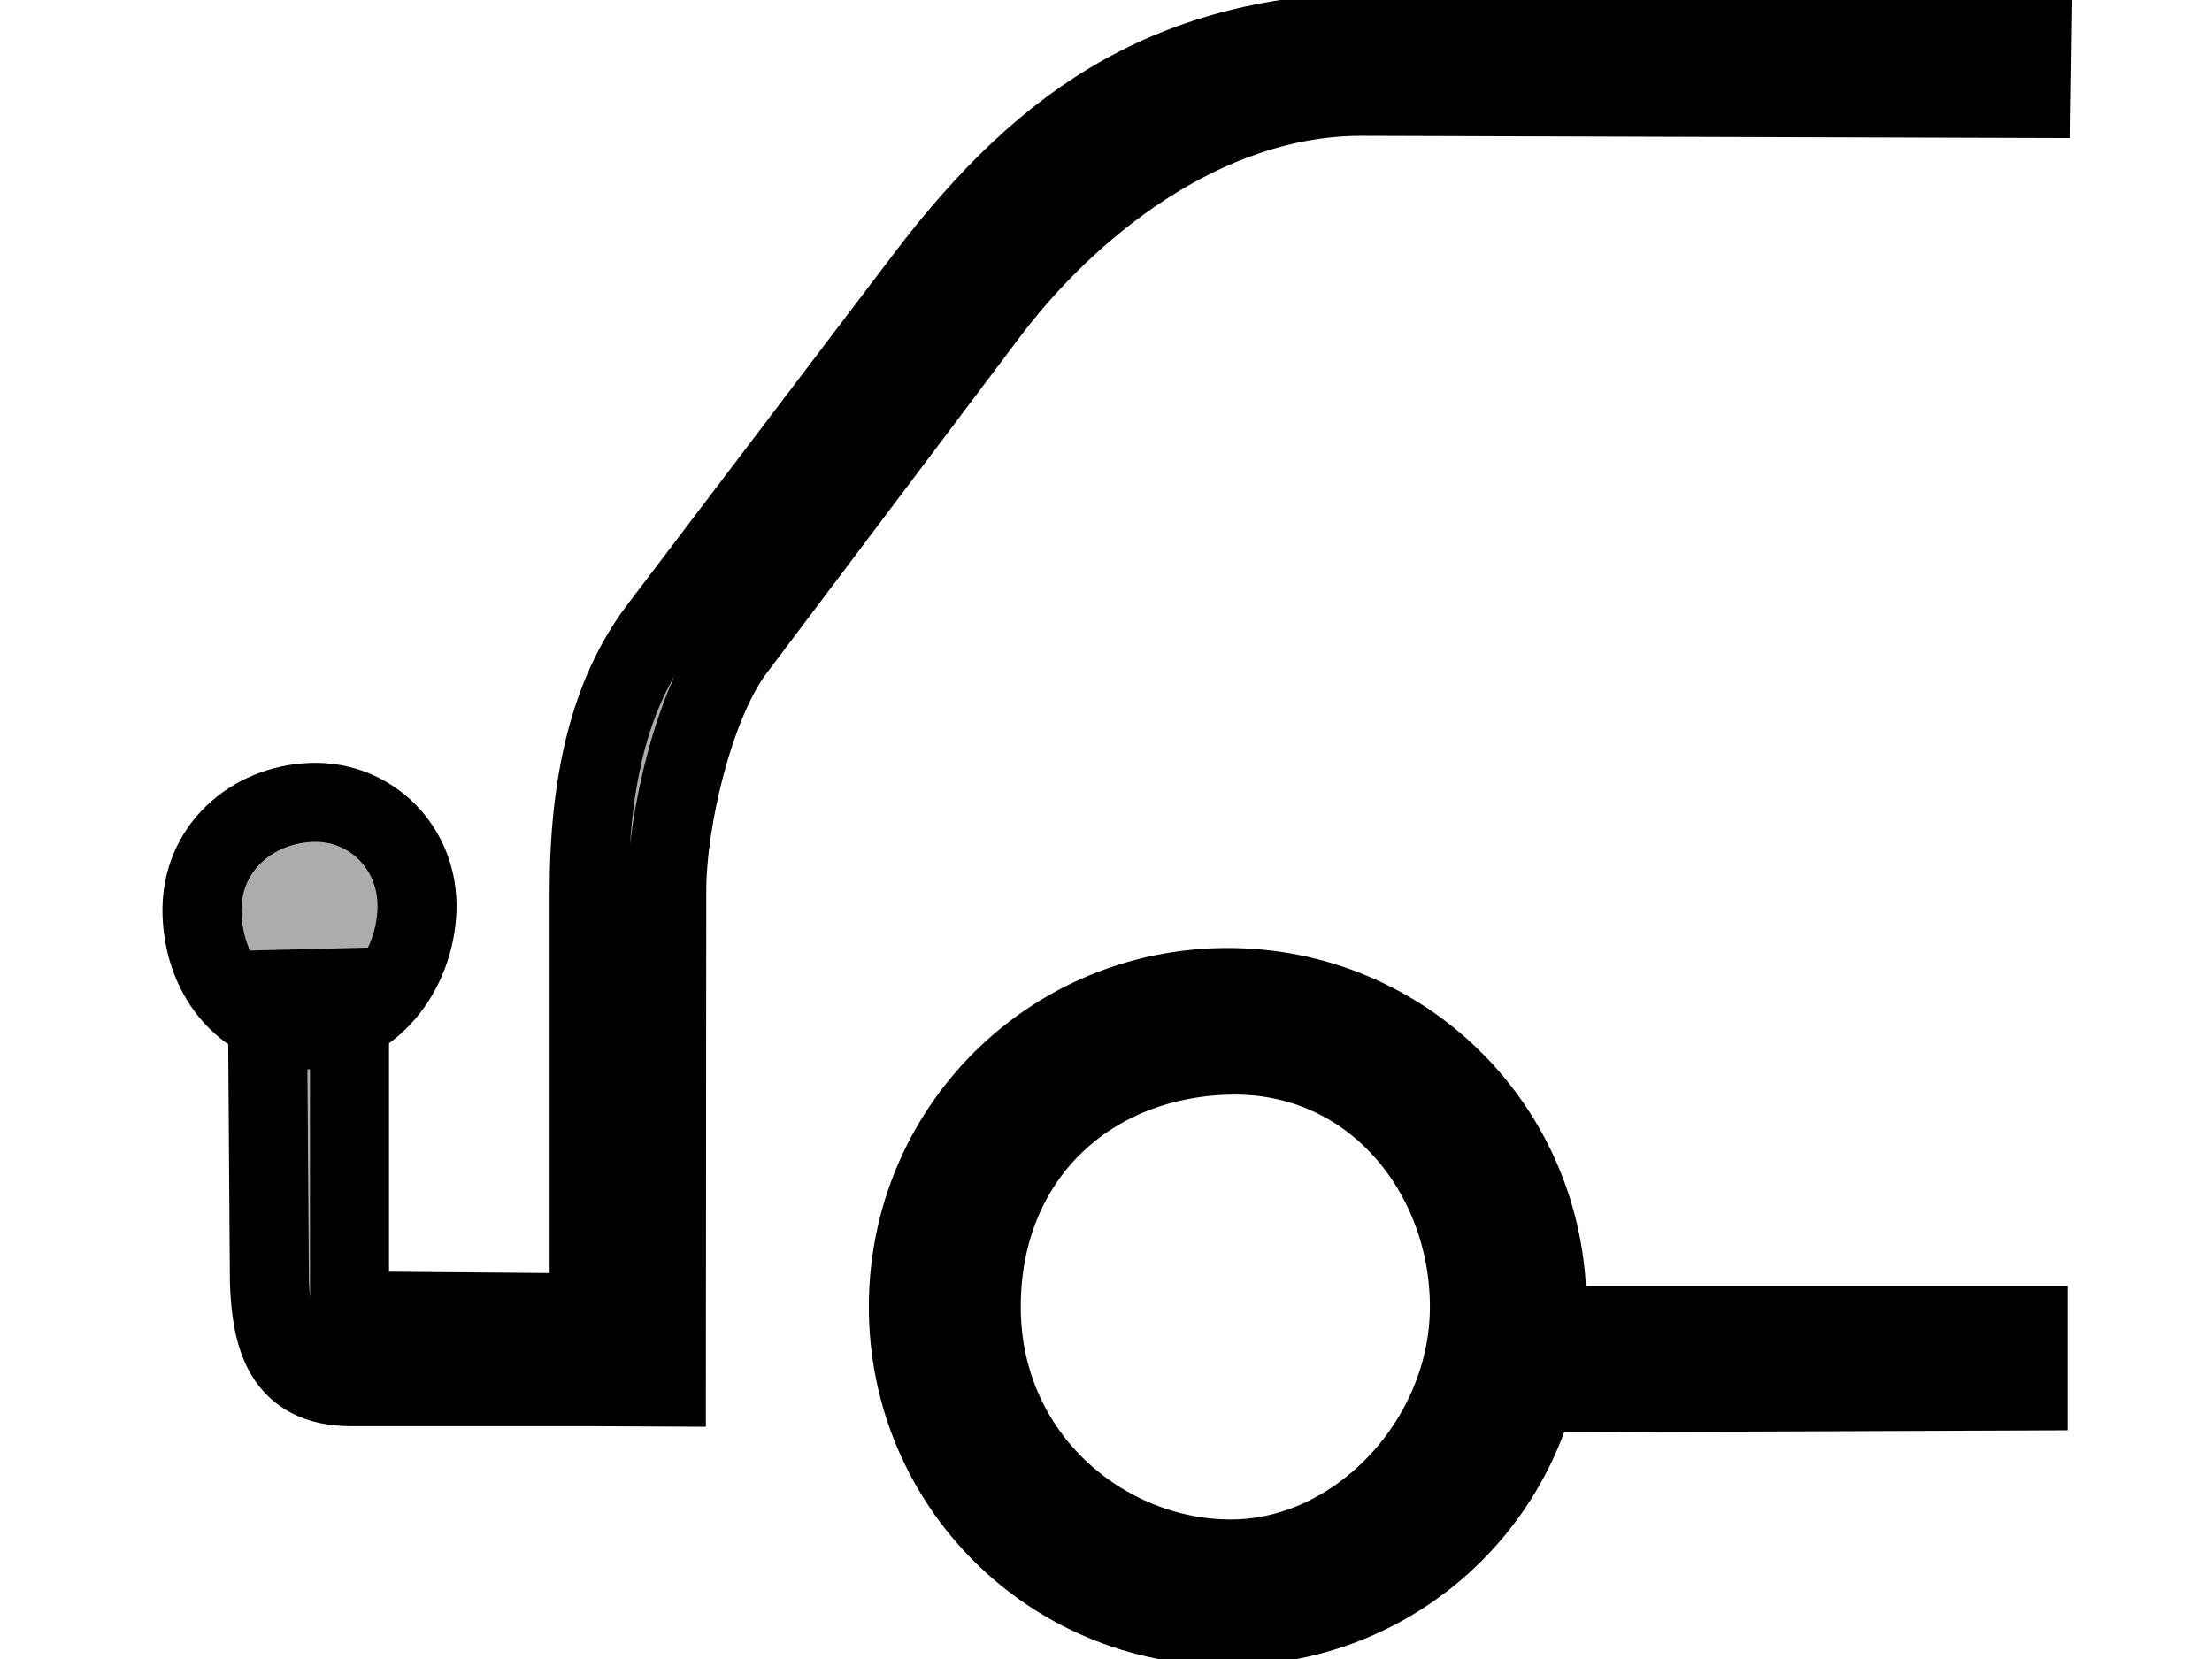
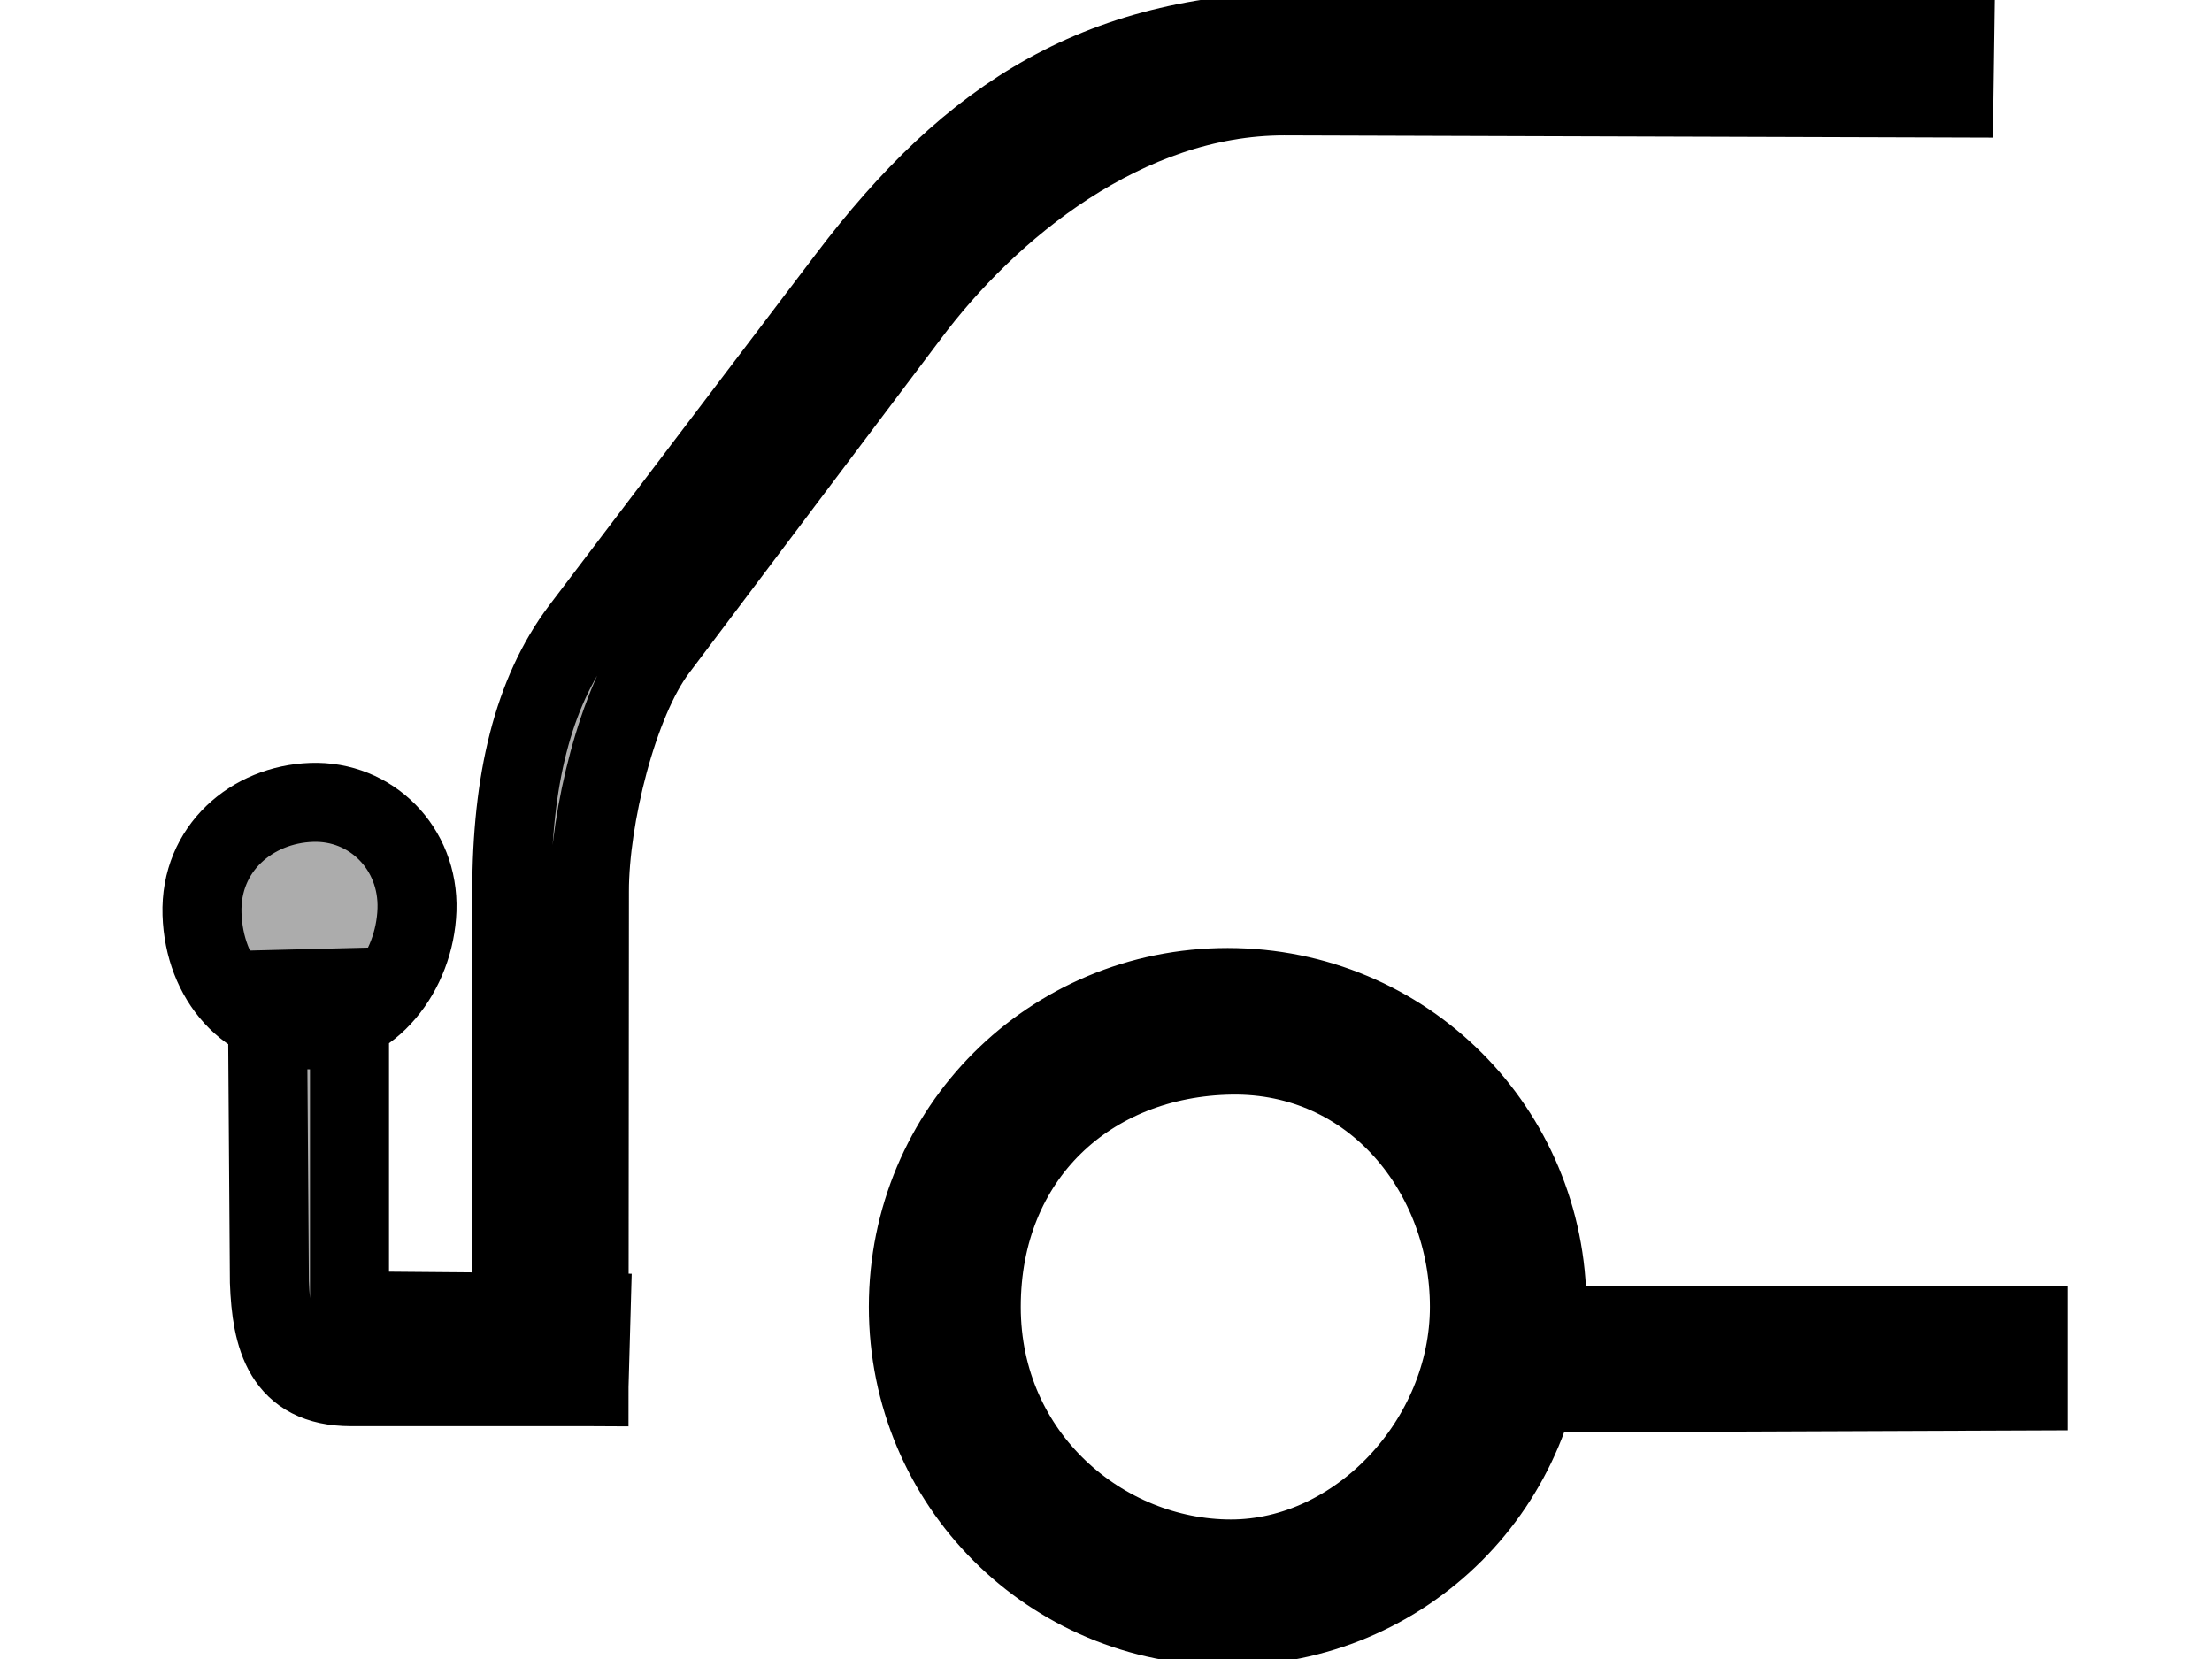
<svg xmlns="http://www.w3.org/2000/svg" width="28" height="21" version="1.1">
  <g>
    <title>Layer 1</title>
-     <path stroke="null" d="m7.456,17.553l0.979,0.005l0.005,-6.274c0,-0.93 0.358,-2.394 0.863,-3.061l3.181,-4.223c1.01,-1.354 2.749,-2.781 4.75,-2.781l8.479,0.027l0.012,-0.85l-8.103,0c-2.708,0 -4.345,1.051 -5.921,3.132l-3.375,4.446c-0.606,0.808 -0.869,1.92 -0.869,3.314l0,6.265zm-3.011,0l3.011,0l0.026,-0.934l-3.058,-0.026l0,-4.092l-1.04,0.026l0.026,3.7c0.026,0.701 0.174,1.326 1.034,1.326zm11.095,3.031c2.243,0 4.042,-1.799 4.042,-4.042c0,-2.243 -1.799,-4.042 -4.042,-4.042c-2.243,0 -4.042,1.799 -4.042,4.042c0,2.243 1.799,4.042 4.042,4.042zm0.041,-0.85c-1.609,0 -3.16,-1.291 -3.16,-3.191c0,-1.9 1.371,-3.16 3.165,-3.187c1.794,-0.026 3.014,1.498 3.014,3.187c0,1.688 -1.411,3.191 -3.019,3.191zm3.412,-2.101l6.678,-0.026l0,-0.828l-6.599,0l-0.08,0.855zm-15.075,-4.597c0.779,0 1.333,-0.74 1.36,-1.519c0.026,-0.779 -0.581,-1.387 -1.334,-1.36c-0.752,0.026 -1.413,0.581 -1.387,1.413c0.027,0.832 0.581,1.466 1.36,1.466zm-0.504,0.981" fill="#acacac" id="svg_1" />
+     <path stroke="null" d="m7.456,17.553l0.005,-6.274c0,-0.93 0.358,-2.394 0.863,-3.061l3.181,-4.223c1.01,-1.354 2.749,-2.781 4.75,-2.781l8.479,0.027l0.012,-0.85l-8.103,0c-2.708,0 -4.345,1.051 -5.921,3.132l-3.375,4.446c-0.606,0.808 -0.869,1.92 -0.869,3.314l0,6.265zm-3.011,0l3.011,0l0.026,-0.934l-3.058,-0.026l0,-4.092l-1.04,0.026l0.026,3.7c0.026,0.701 0.174,1.326 1.034,1.326zm11.095,3.031c2.243,0 4.042,-1.799 4.042,-4.042c0,-2.243 -1.799,-4.042 -4.042,-4.042c-2.243,0 -4.042,1.799 -4.042,4.042c0,2.243 1.799,4.042 4.042,4.042zm0.041,-0.85c-1.609,0 -3.16,-1.291 -3.16,-3.191c0,-1.9 1.371,-3.16 3.165,-3.187c1.794,-0.026 3.014,1.498 3.014,3.187c0,1.688 -1.411,3.191 -3.019,3.191zm3.412,-2.101l6.678,-0.026l0,-0.828l-6.599,0l-0.08,0.855zm-15.075,-4.597c0.779,0 1.333,-0.74 1.36,-1.519c0.026,-0.779 -0.581,-1.387 -1.334,-1.36c-0.752,0.026 -1.413,0.581 -1.387,1.413c0.027,0.832 0.581,1.466 1.36,1.466zm-0.504,0.981" fill="#acacac" id="svg_1" />
  </g>
</svg>